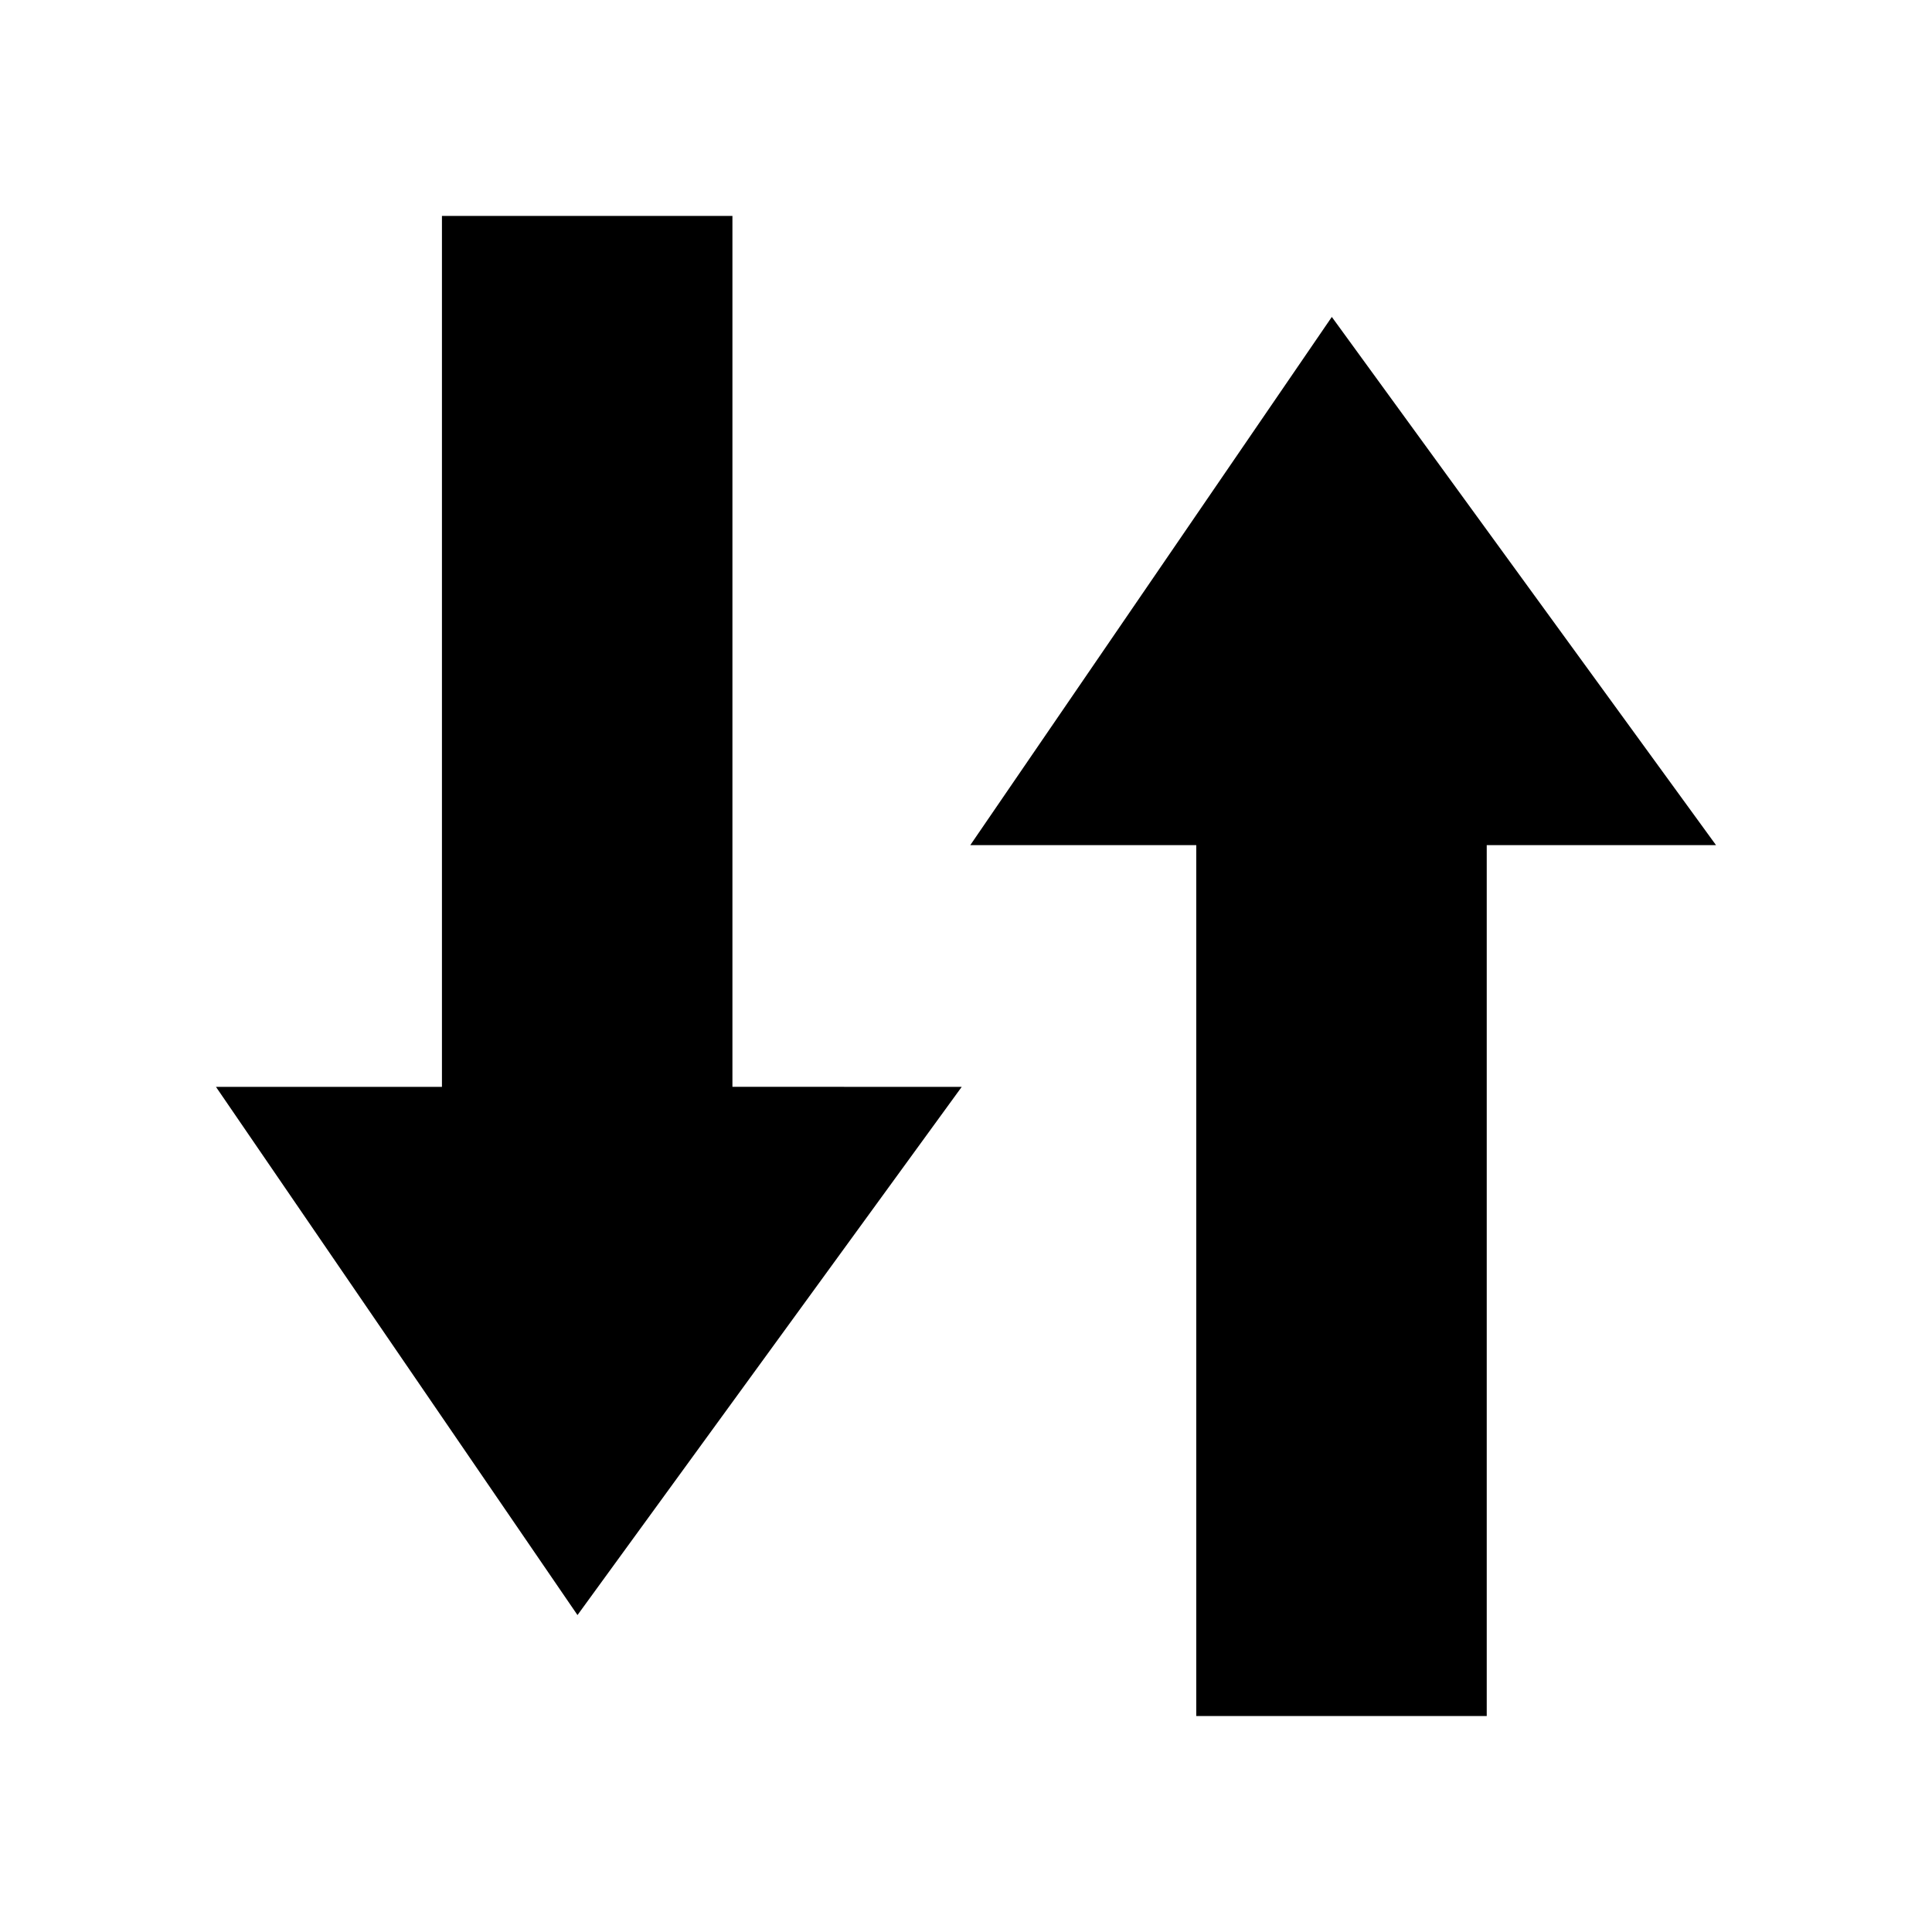
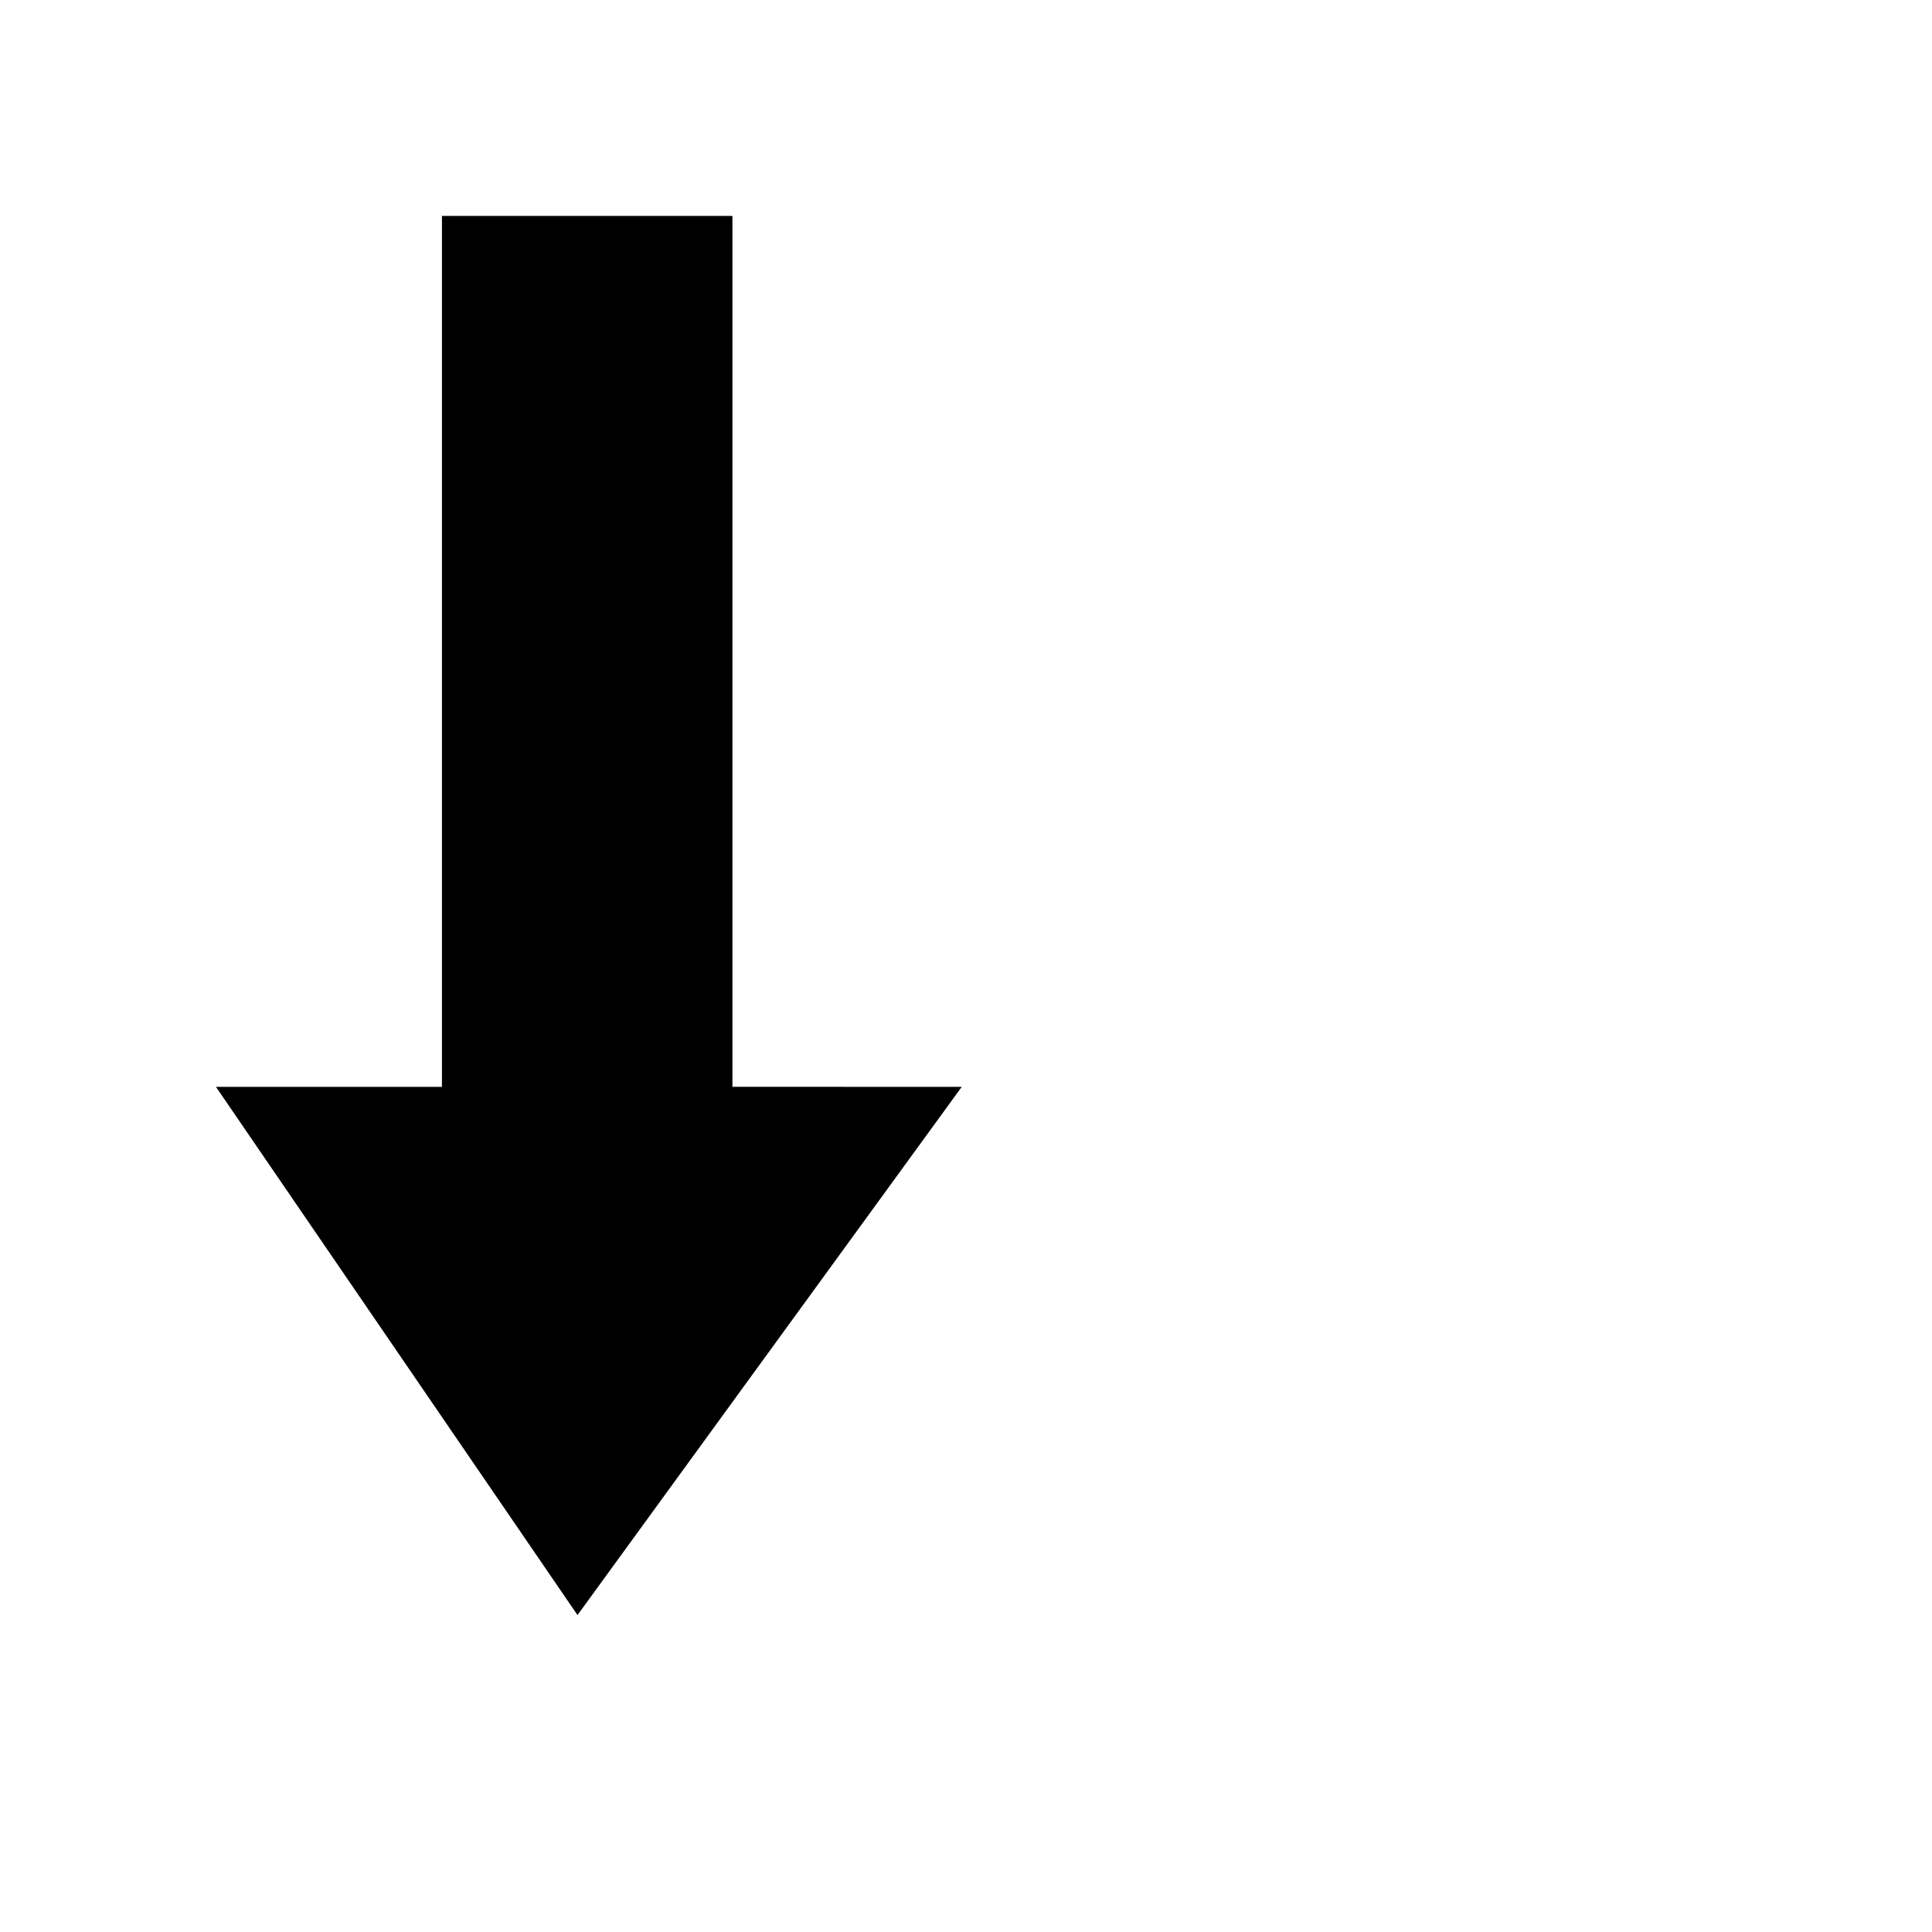
<svg xmlns="http://www.w3.org/2000/svg" fill="#000000" width="800px" height="800px" version="1.1" viewBox="144 144 512 512">
  <g>
    <path d="m338.1 432.02v-230.79s0-0.004-0.004-0.004h-76.969c-0.004 0-0.008 0.004-0.008 0.008v230.79l-59.887 0.004 95.801 139.97c0.004 0.008 0.012 0.008 0.016 0l101.82-139.97z" />
-     <path d="m538 367.97v230.79h-76.977v-230.79h-59.887l95.809-139.98 101.82 139.98z" />
  </g>
</svg>